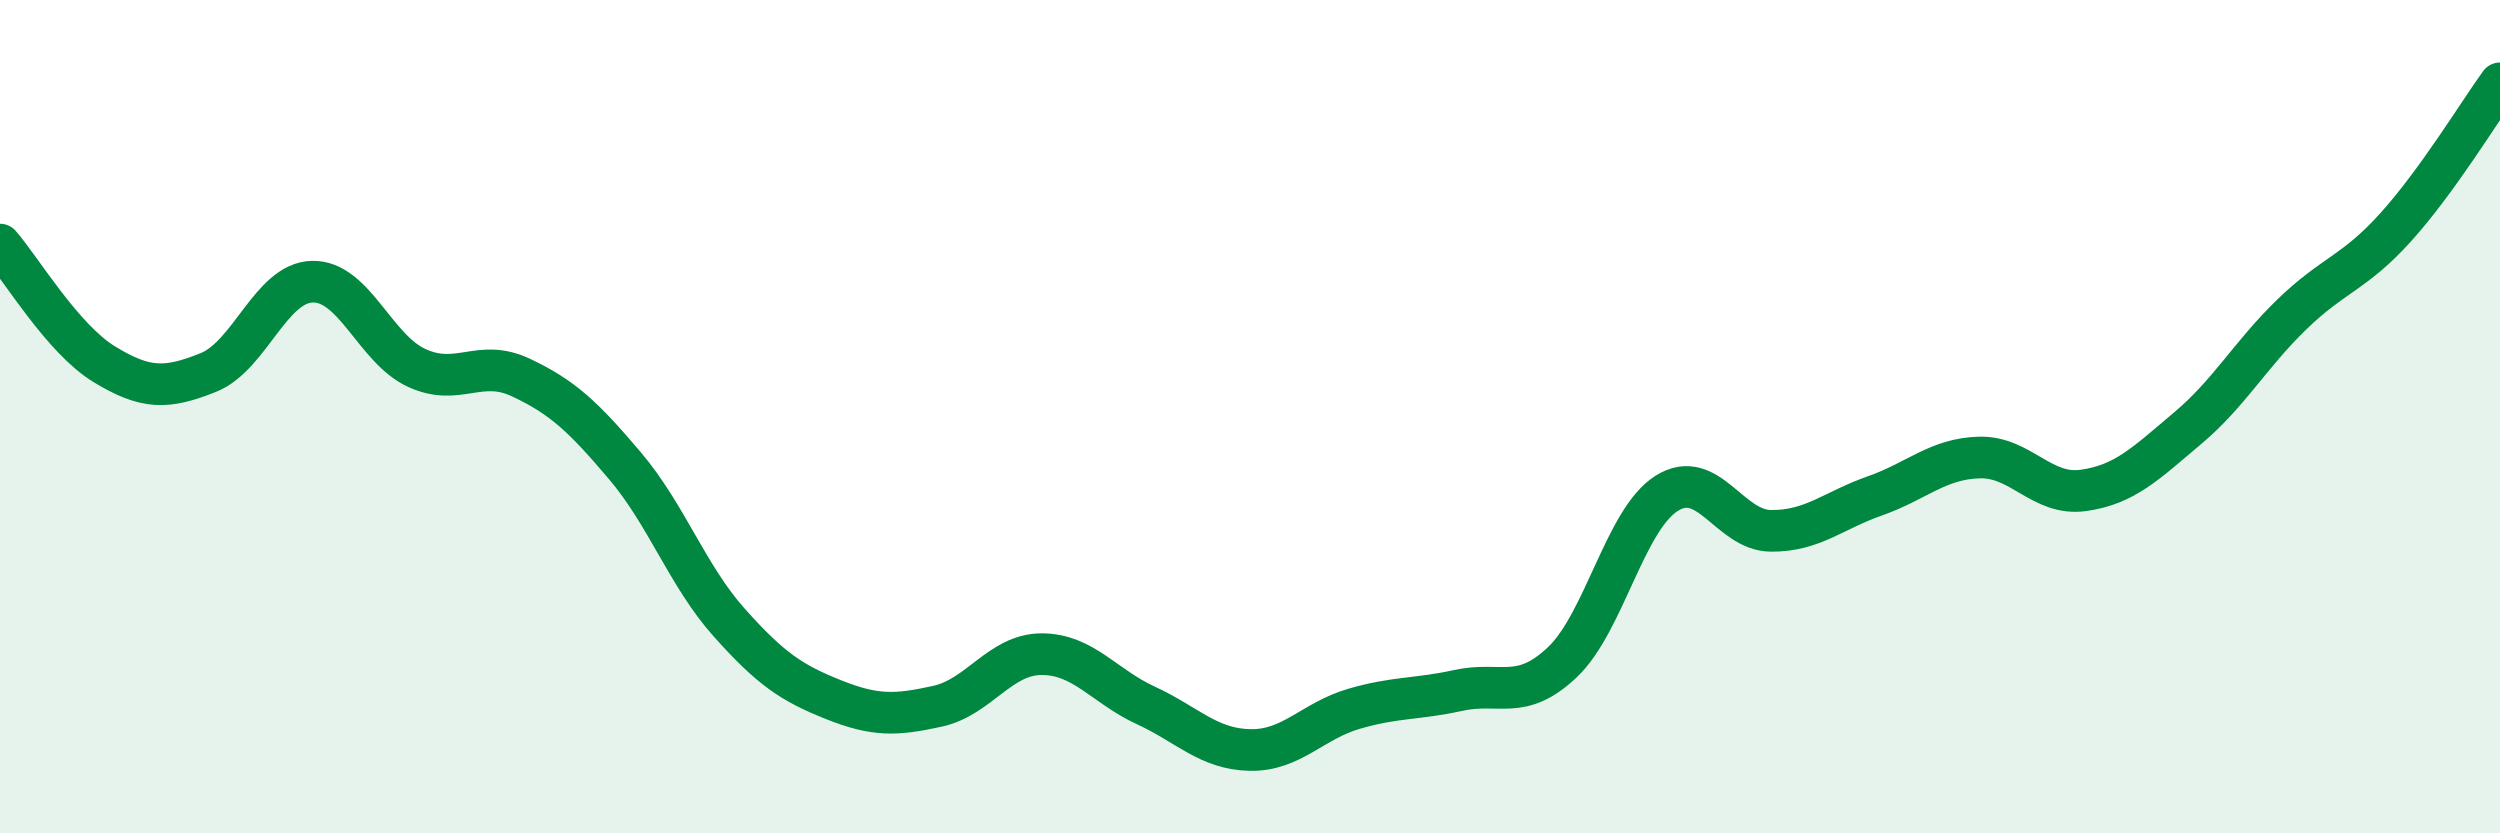
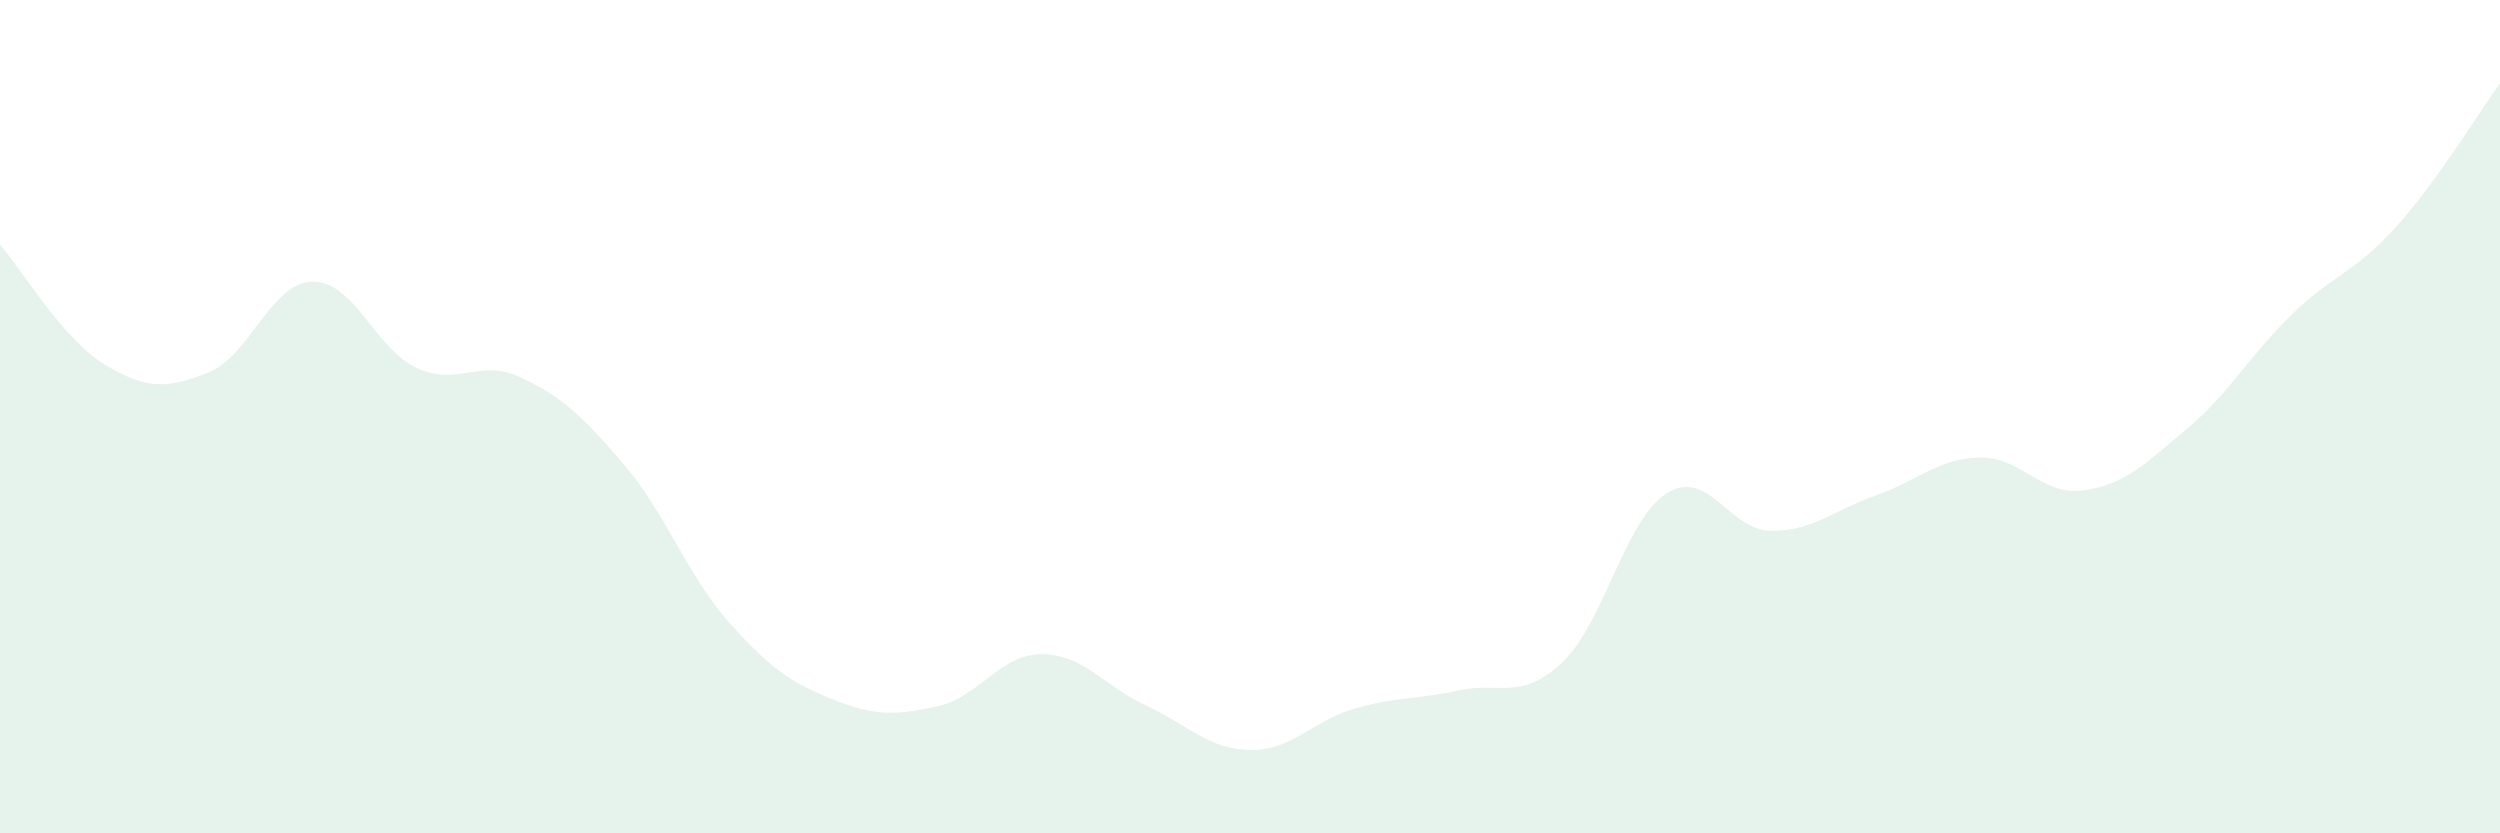
<svg xmlns="http://www.w3.org/2000/svg" width="60" height="20" viewBox="0 0 60 20">
  <path d="M 0,5.87 C 0.5,6.44 1.5,8.13 2.5,8.74 C 3.5,9.35 4,9.34 5,8.94 C 6,8.54 6.5,6.78 7.5,6.76 C 8.5,6.74 9,8.37 10,8.83 C 11,9.29 11.5,8.59 12.5,9.06 C 13.5,9.53 14,10 15,11.18 C 16,12.36 16.5,13.82 17.5,14.94 C 18.5,16.06 19,16.39 20,16.79 C 21,17.19 21.5,17.17 22.5,16.95 C 23.5,16.73 24,15.7 25,15.7 C 26,15.7 26.5,16.47 27.5,16.93 C 28.5,17.39 29,17.98 30,18 C 31,18.02 31.5,17.3 32.5,17.01 C 33.5,16.72 34,16.79 35,16.57 C 36,16.35 36.5,16.84 37.5,15.89 C 38.5,14.94 39,12.47 40,11.84 C 41,11.21 41.5,12.73 42.5,12.74 C 43.5,12.75 44,12.25 45,11.9 C 46,11.55 46.5,11.01 47.5,10.98 C 48.5,10.95 49,11.91 50,11.77 C 51,11.63 51.5,11.12 52.5,10.28 C 53.5,9.44 54,8.52 55,7.55 C 56,6.58 56.5,6.56 57.5,5.45 C 58.5,4.34 59.5,2.69 60,2L60 20L0 20Z" fill="#008740" opacity="0.1" stroke-linecap="round" stroke-linejoin="round" />
-   <path d="M 0,5.87 C 0.5,6.44 1.5,8.13 2.5,8.74 C 3.5,9.35 4,9.34 5,8.94 C 6,8.54 6.5,6.78 7.5,6.76 C 8.5,6.74 9,8.37 10,8.83 C 11,9.29 11.5,8.59 12.5,9.06 C 13.5,9.53 14,10 15,11.18 C 16,12.36 16.5,13.82 17.5,14.94 C 18.5,16.06 19,16.39 20,16.79 C 21,17.19 21.5,17.17 22.5,16.95 C 23.5,16.73 24,15.7 25,15.7 C 26,15.7 26.5,16.47 27.5,16.93 C 28.5,17.39 29,17.98 30,18 C 31,18.02 31.5,17.3 32.5,17.01 C 33.5,16.72 34,16.79 35,16.57 C 36,16.35 36.5,16.84 37.5,15.89 C 38.5,14.94 39,12.47 40,11.84 C 41,11.21 41.5,12.73 42.5,12.74 C 43.5,12.75 44,12.25 45,11.9 C 46,11.55 46.5,11.01 47.5,10.98 C 48.5,10.95 49,11.91 50,11.77 C 51,11.63 51.5,11.12 52.5,10.28 C 53.5,9.44 54,8.52 55,7.55 C 56,6.58 56.5,6.56 57.5,5.45 C 58.5,4.34 59.5,2.69 60,2" stroke="#008740" stroke-width="1" fill="none" stroke-linecap="round" stroke-linejoin="round" />
</svg>